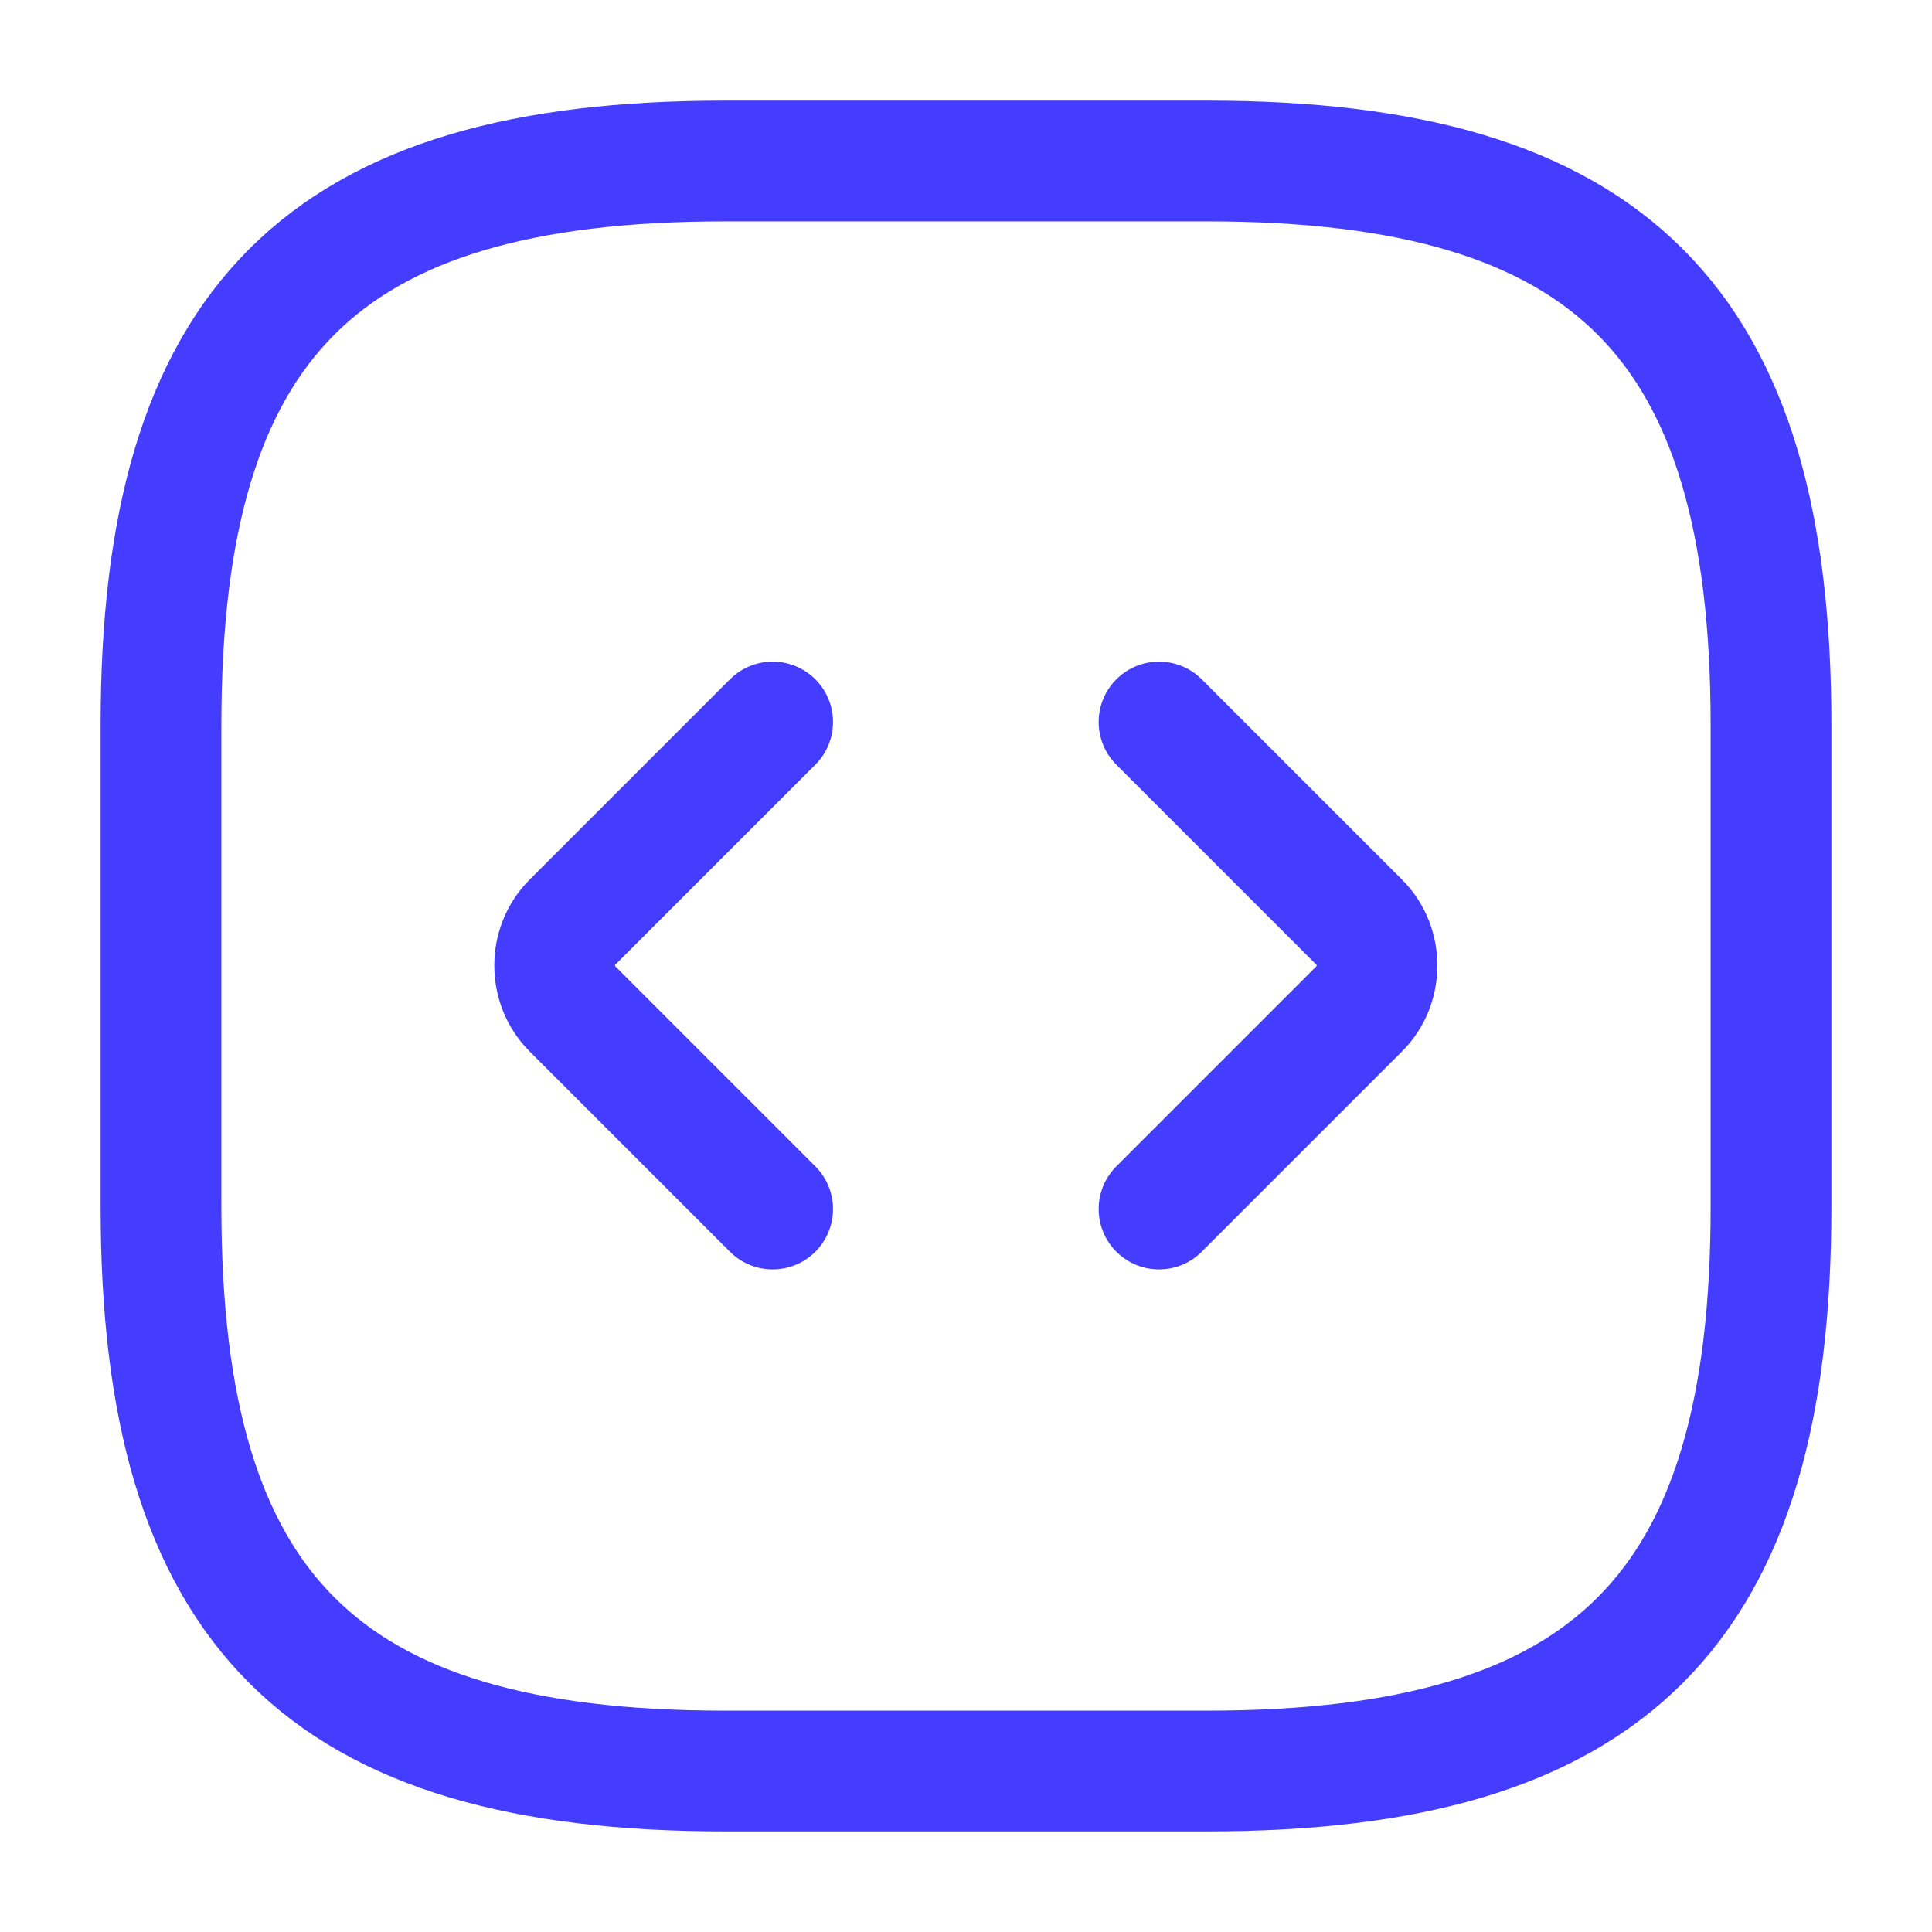
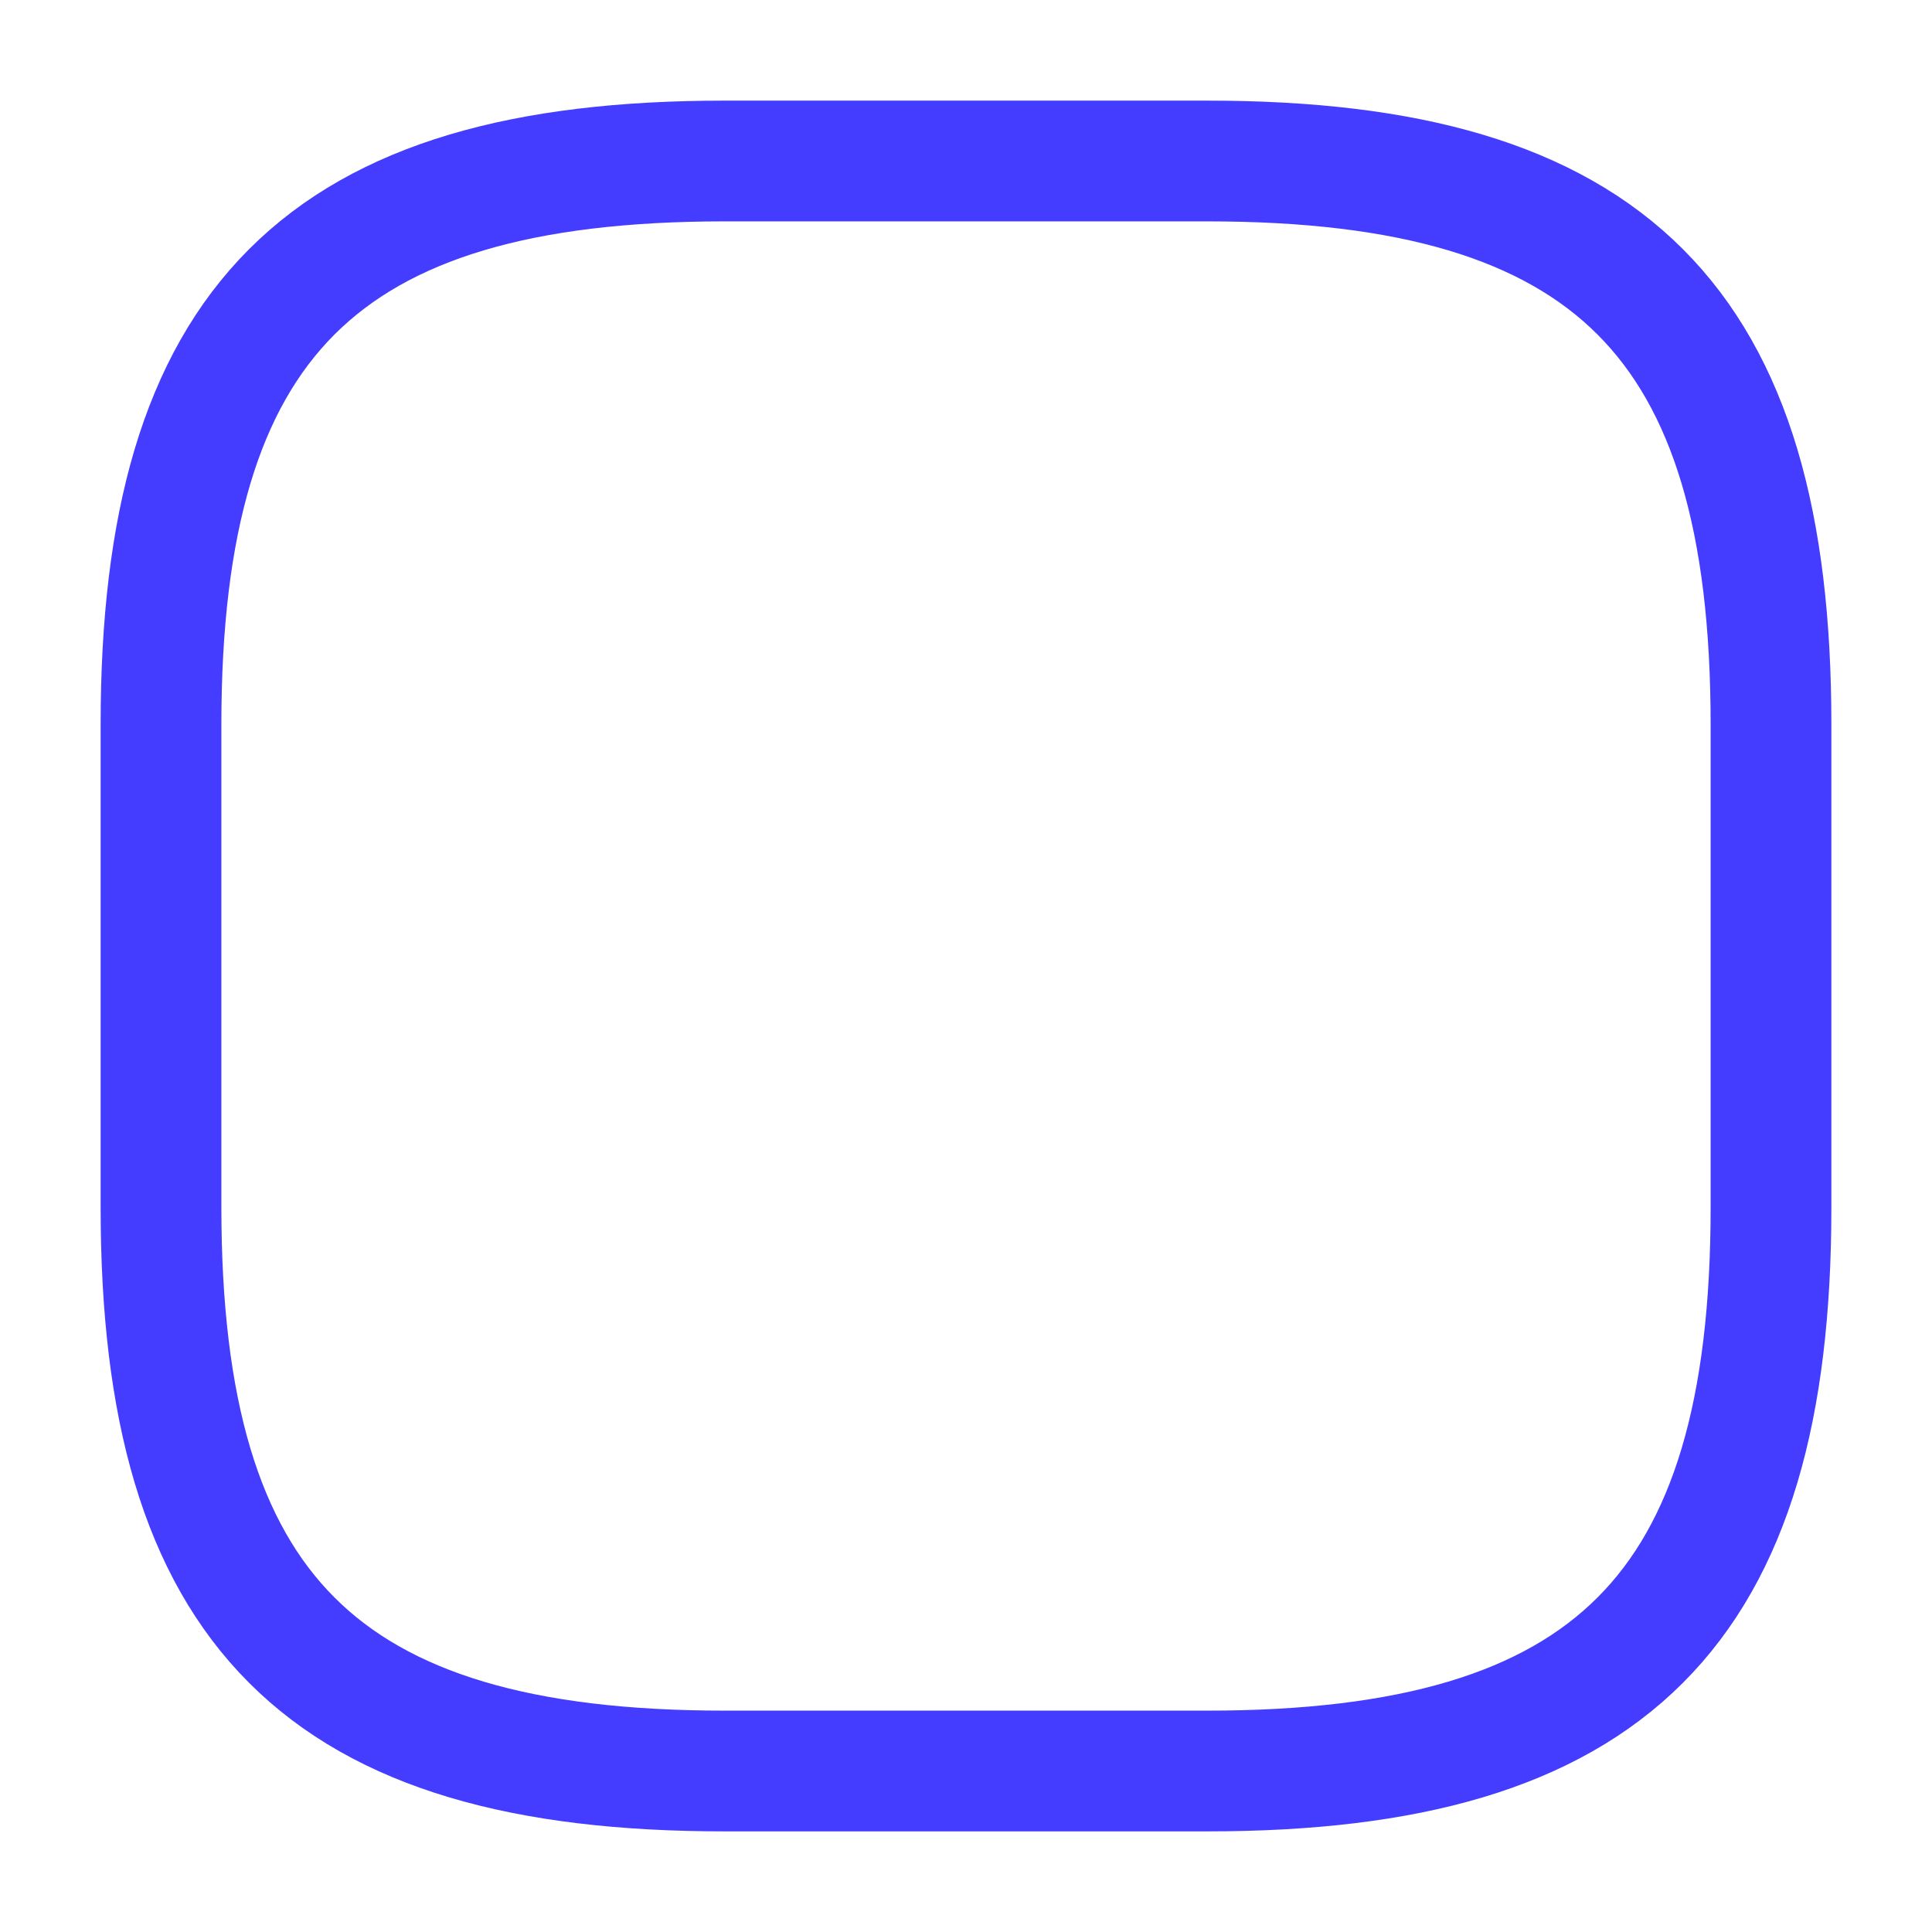
<svg xmlns="http://www.w3.org/2000/svg" width="24" height="24" viewBox="0 0 24 24" fill="none">
  <path d="M9 22H15C20 22 22 20 22 15V9C22 4 20 2 15 2H9C4 2 2 4 2 9V15C2 20 4 22 9 22Z" stroke="#443DFF" stroke-width="1.5" stroke-linecap="round" stroke-linejoin="round" />
-   <path d="M9.598 8.969L7.108 11.459C6.818 11.749 6.818 12.239 7.108 12.529L9.598 15.019" stroke="#443DFF" stroke-width="1.5" stroke-miterlimit="10" stroke-linecap="round" stroke-linejoin="round" />
-   <path d="M14.398 8.969L16.888 11.459C17.178 11.749 17.178 12.239 16.888 12.529L14.398 15.019" stroke="#443DFF" stroke-width="1.5" stroke-miterlimit="10" stroke-linecap="round" stroke-linejoin="round" />
</svg>